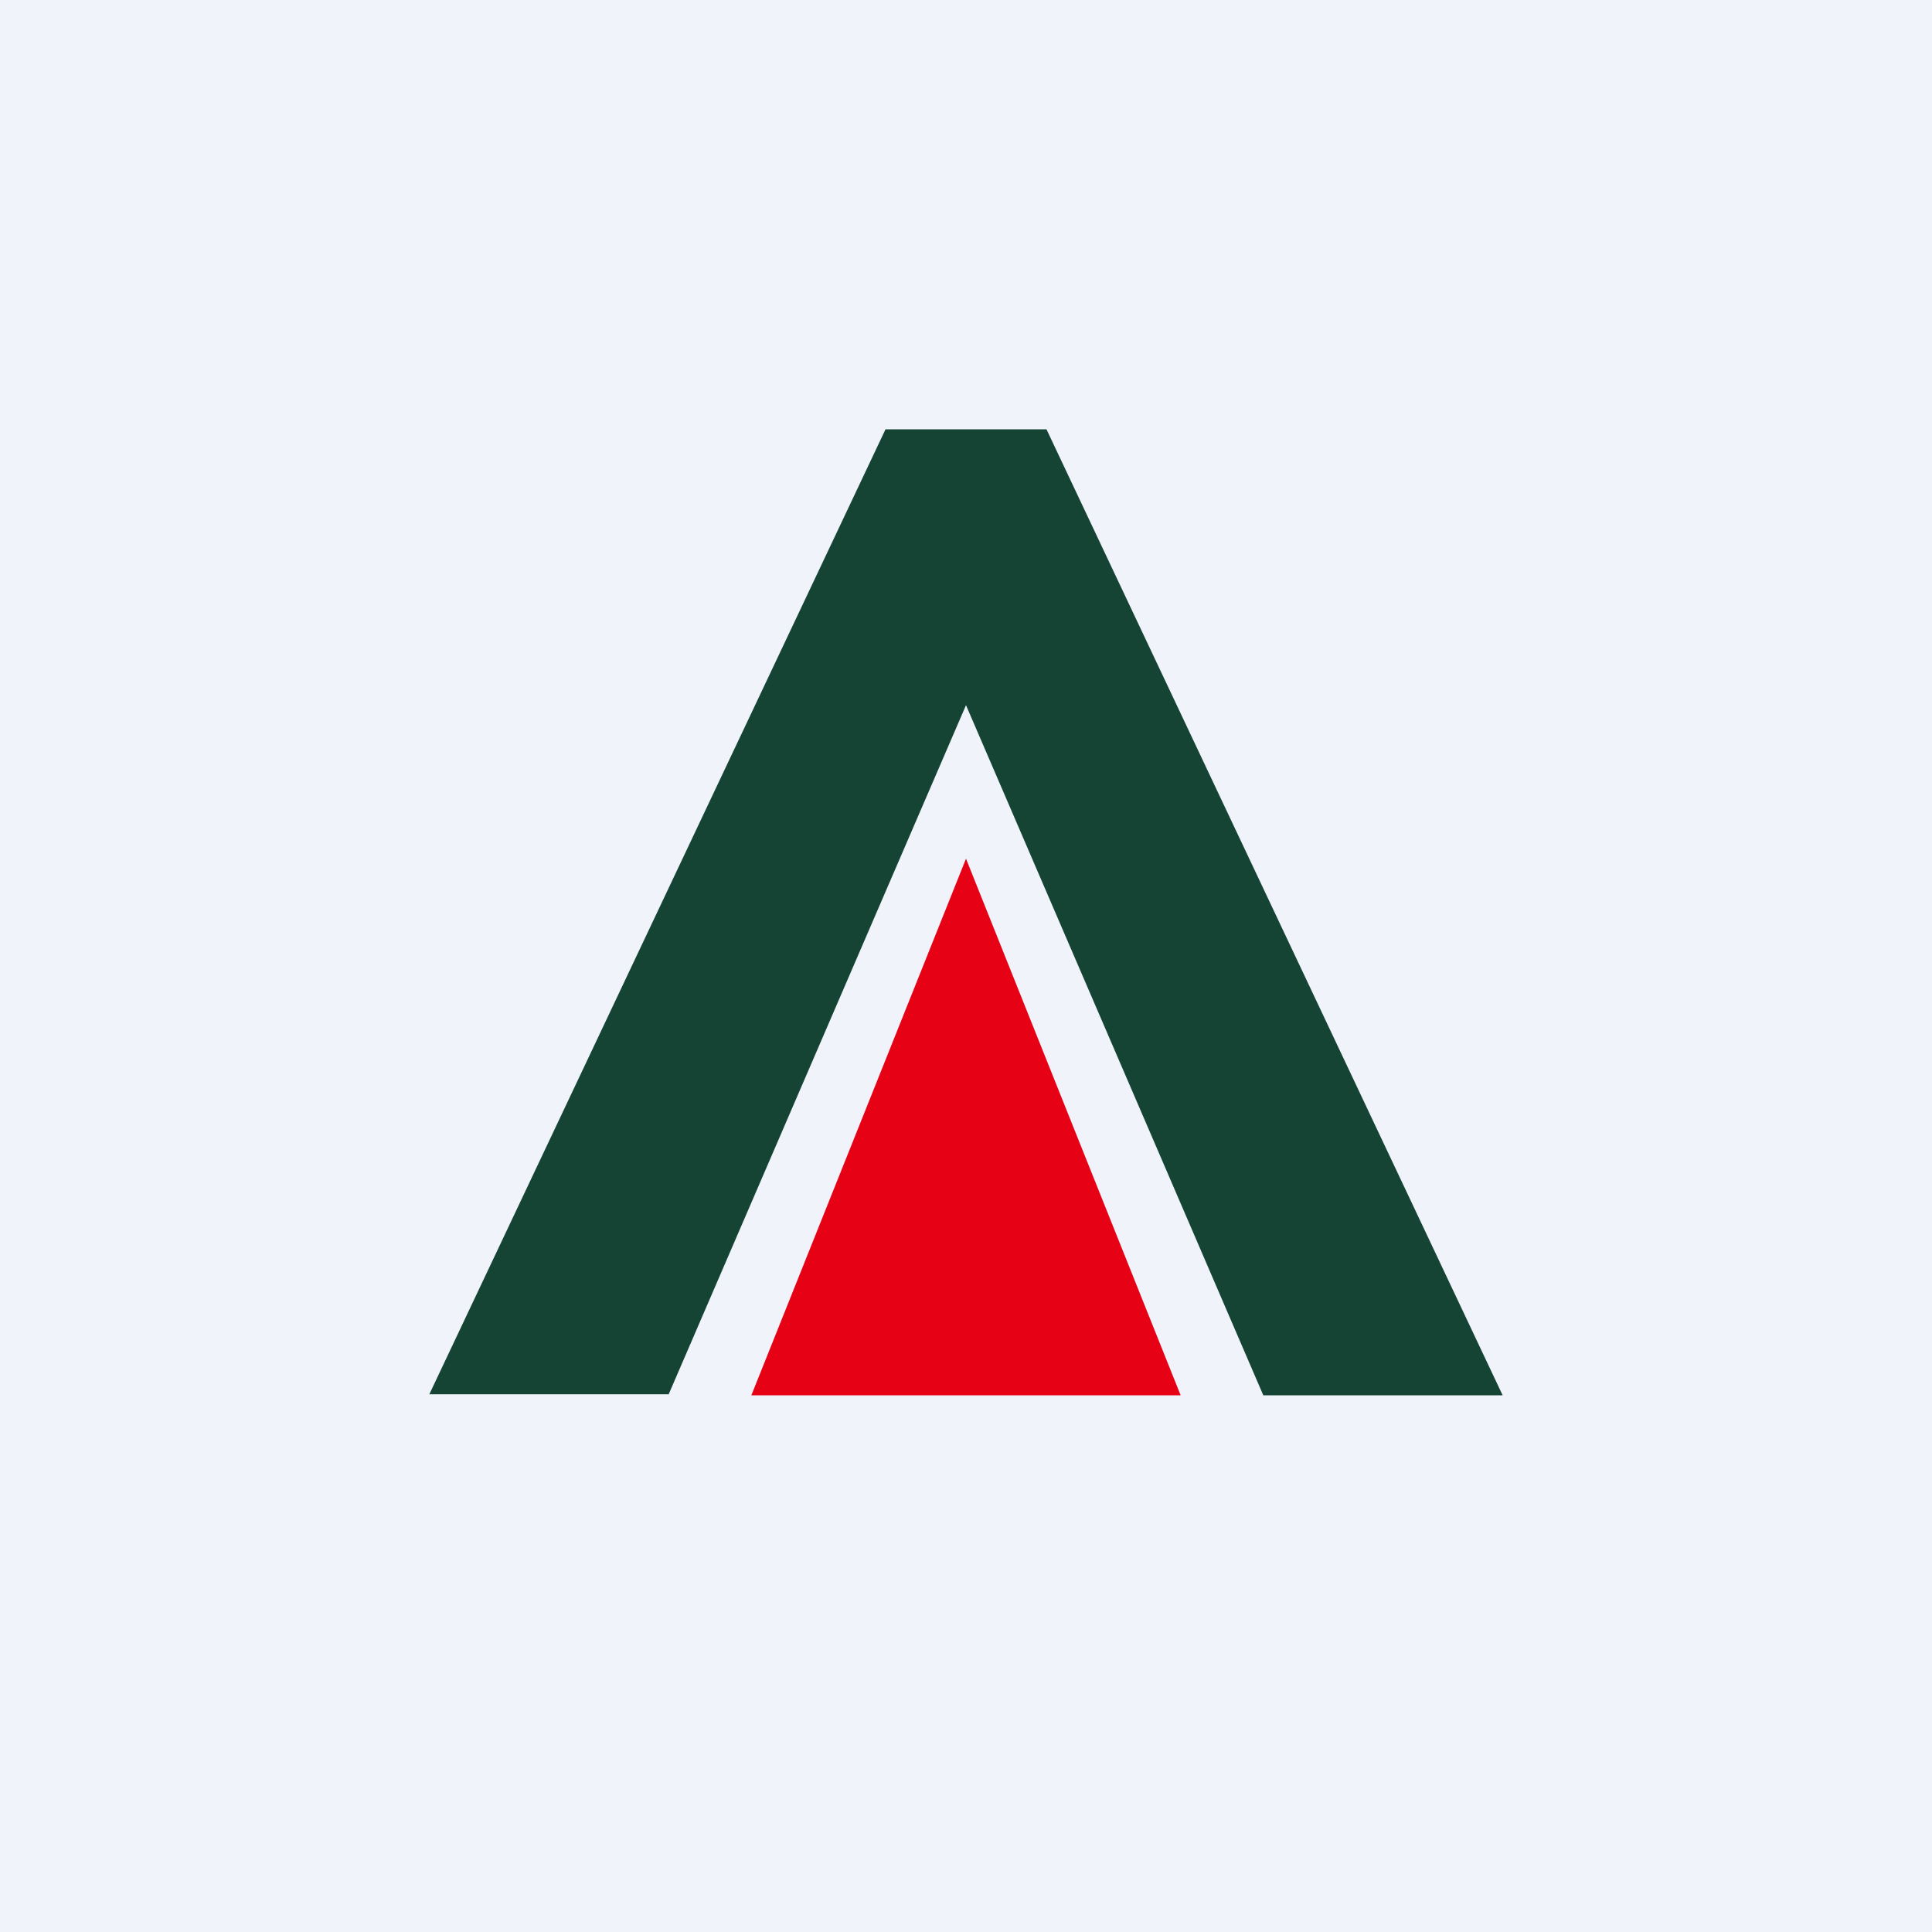
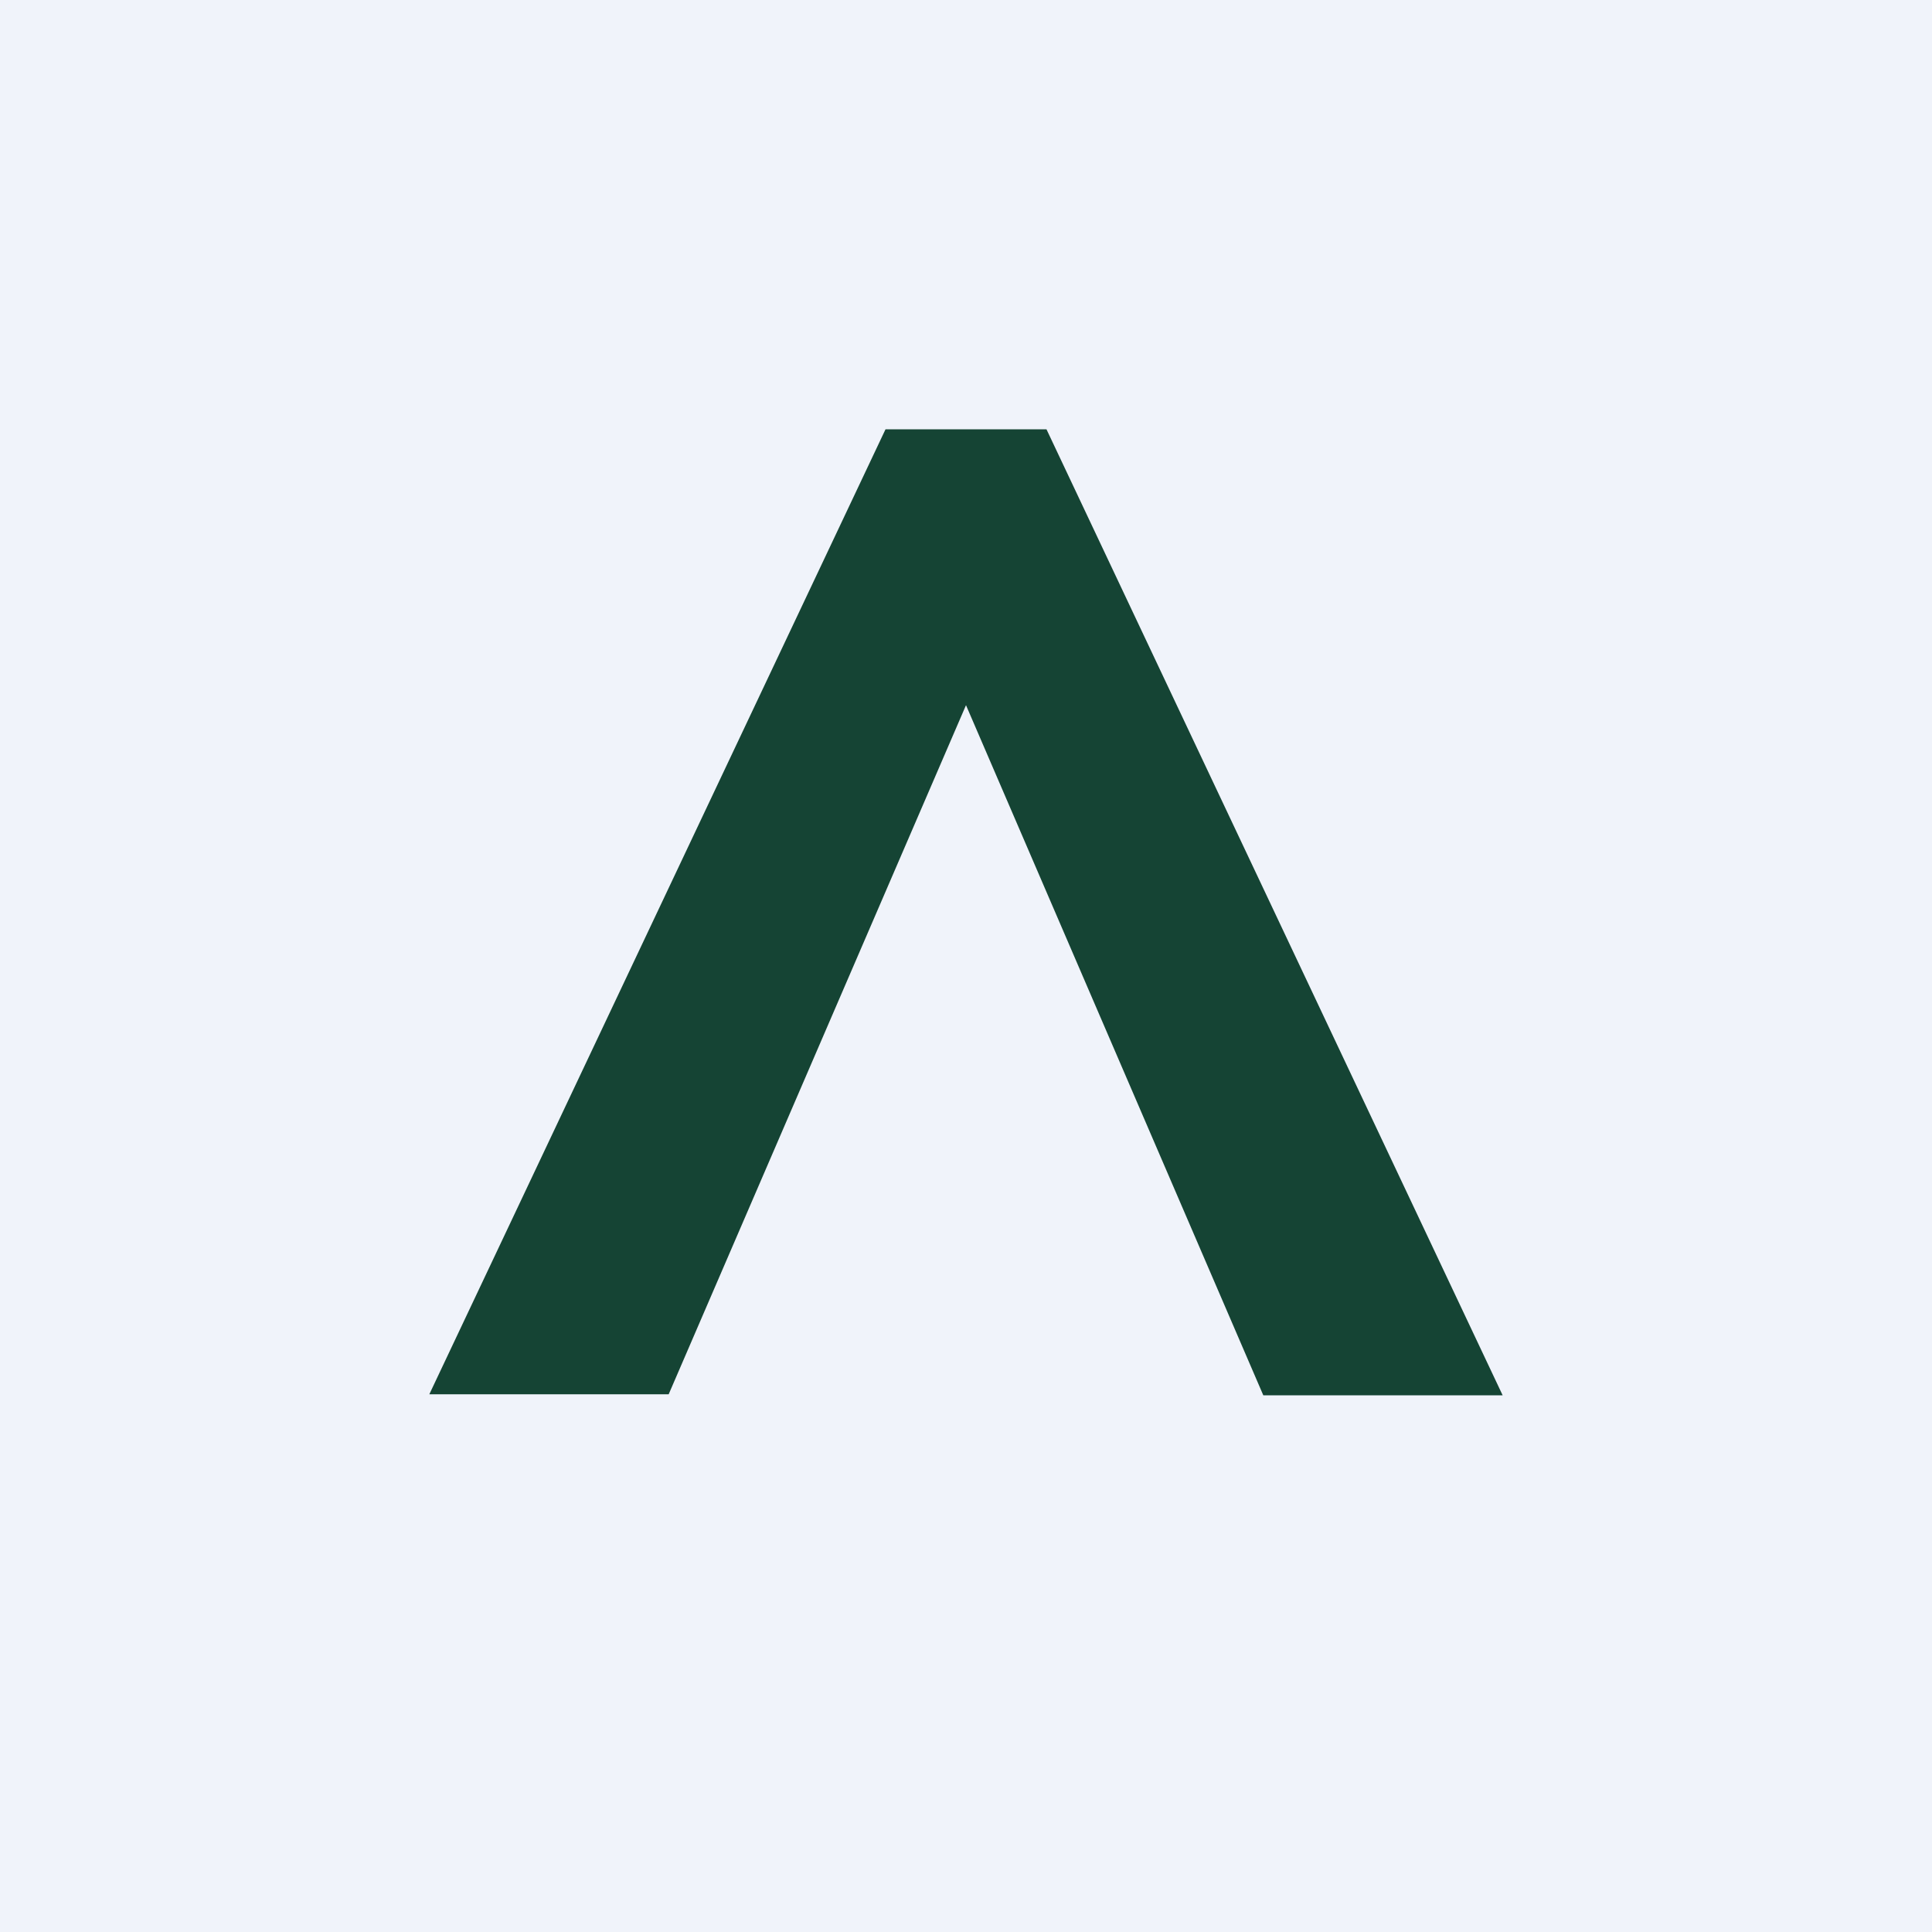
<svg xmlns="http://www.w3.org/2000/svg" width="18" height="18" viewBox="0 0 18 18">
  <path fill="#F0F3FA" d="M0 0h18v18H0z" />
  <path d="M8.25 4 4 12.99h2.23L9 6.57 11.77 13H14L9.75 4h-1.5Z" fill="#154434" />
-   <path d="m9 8 2 5H7l2-5Z" fill="#E70115" />
</svg>